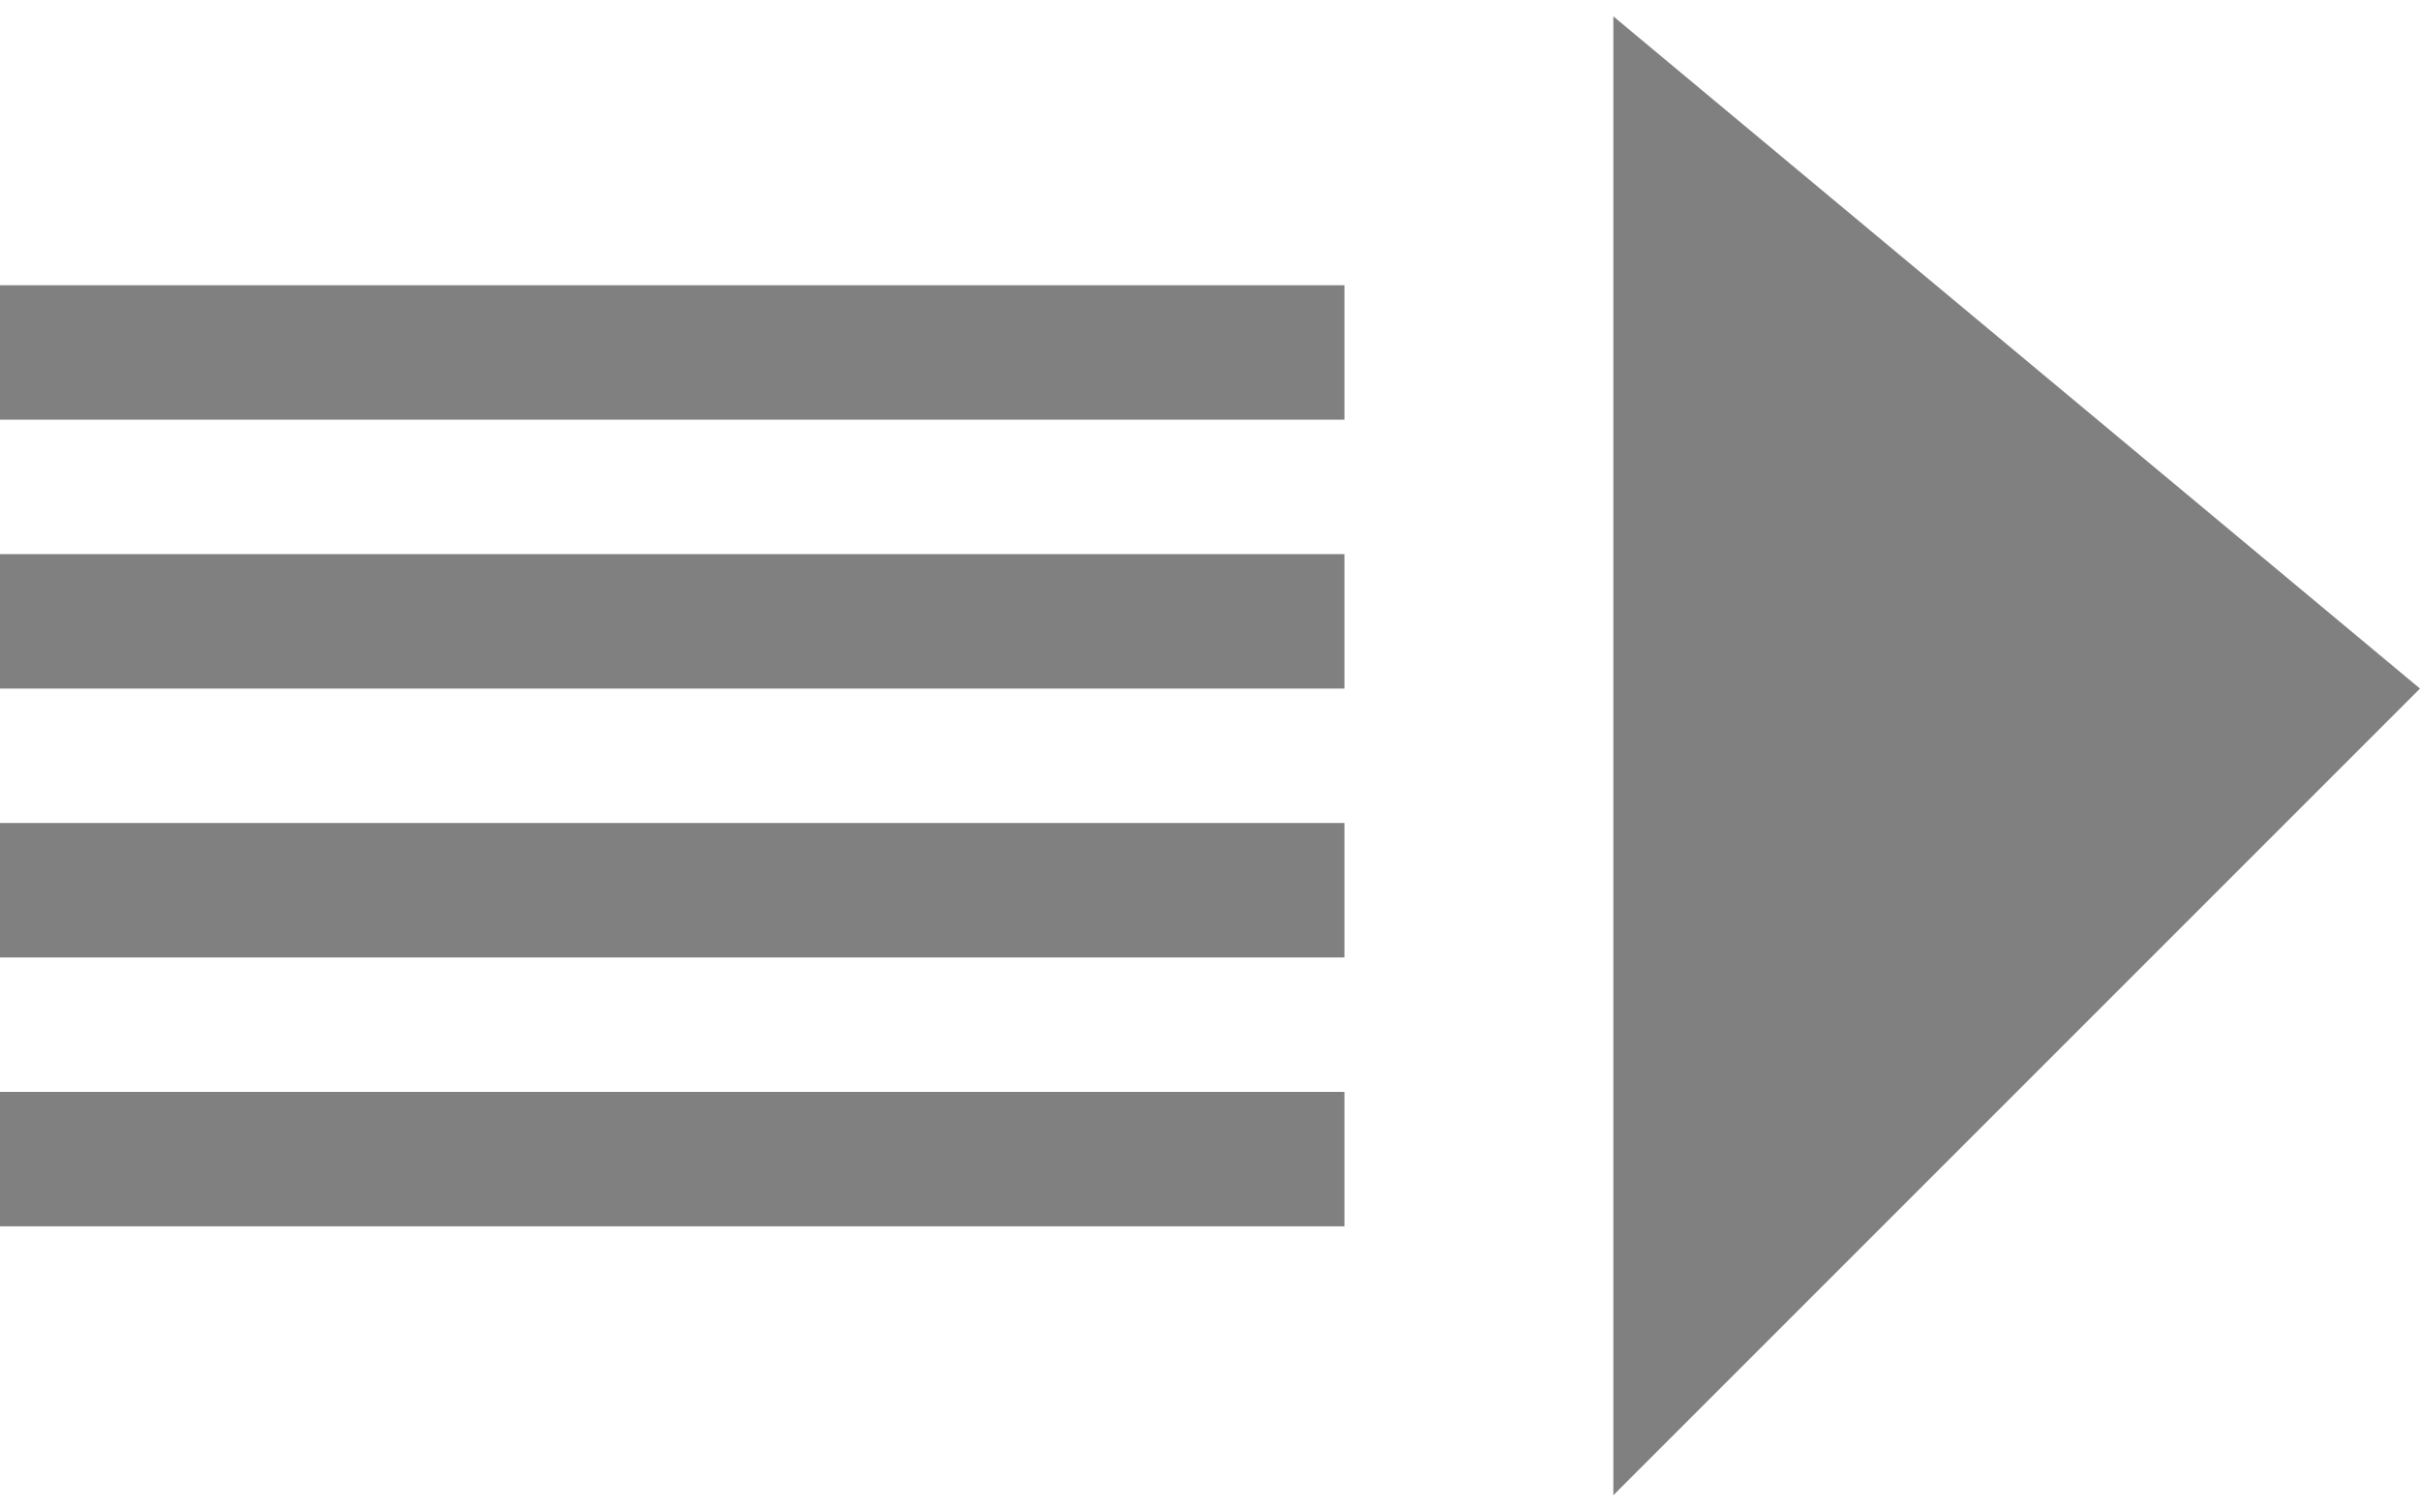
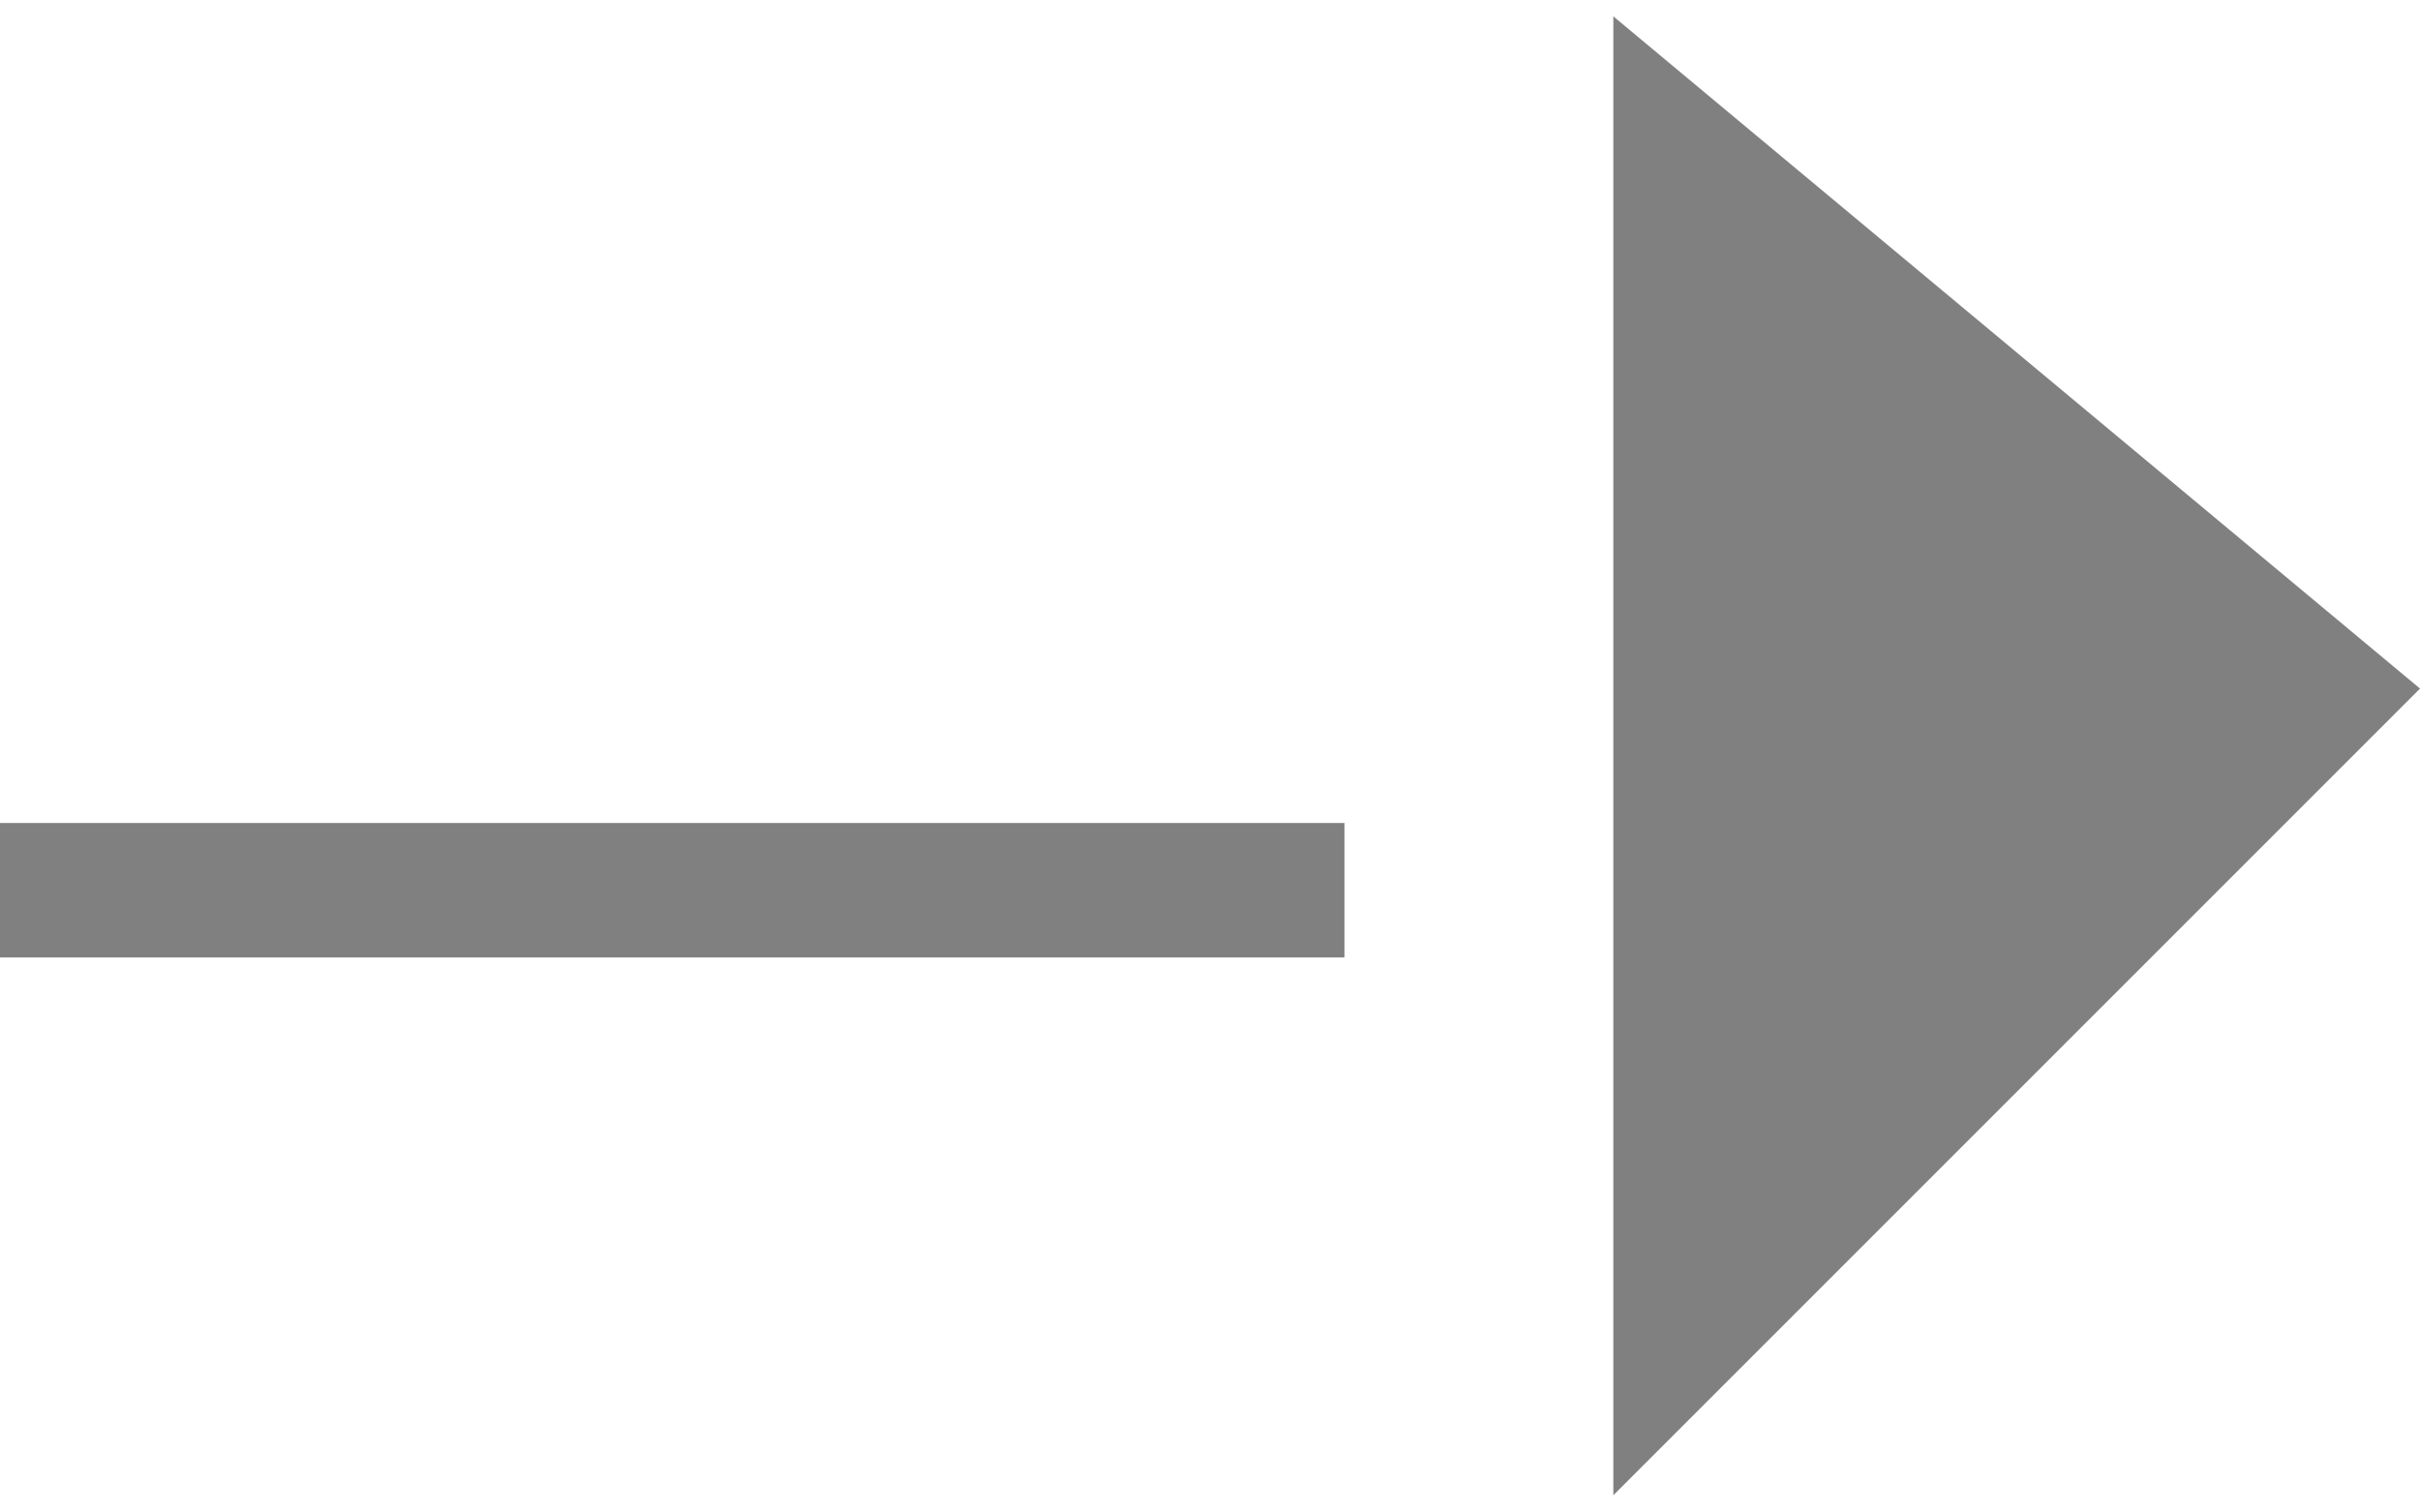
<svg xmlns="http://www.w3.org/2000/svg" xml:space="preserve" width="0.333in" height="0.208in" version="1.1" style="shape-rendering:geometricPrecision; text-rendering:geometricPrecision; image-rendering:optimizeQuality; fill-rule:evenodd; clip-rule:evenodd" viewBox="0 0 18 11">
  <defs>
    <style type="text/css">
   
    .fil0 {fill:gray;fill-rule:nonzero}
   
  </style>
  </defs>
  <g id="Layer_x0020_1">
    <g id="_499324075328">
-       <polygon class="fil0" points="10,9 0,9 0,8 10,8 " />
      <polygon class="fil0" points="10,7 0,7 0,6 10,6 " />
-       <polygon class="fil0" points="10,4 0,4 0,5 10,5 " />
-       <polygon class="fil0" points="10,2 0,2 0,3 10,3 " />
      <polygon class="fil0" points="18,5 12,11 12,0 " />
    </g>
  </g>
</svg>